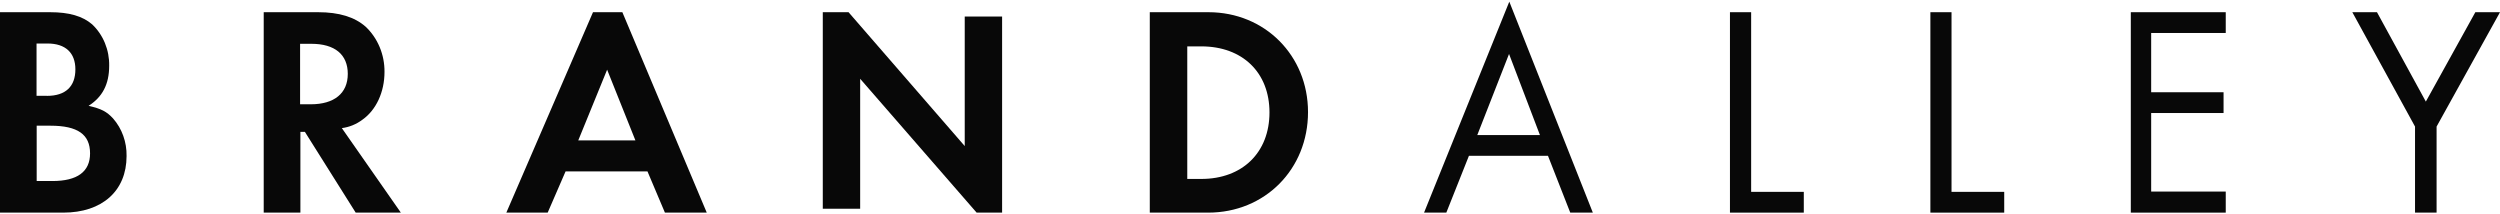
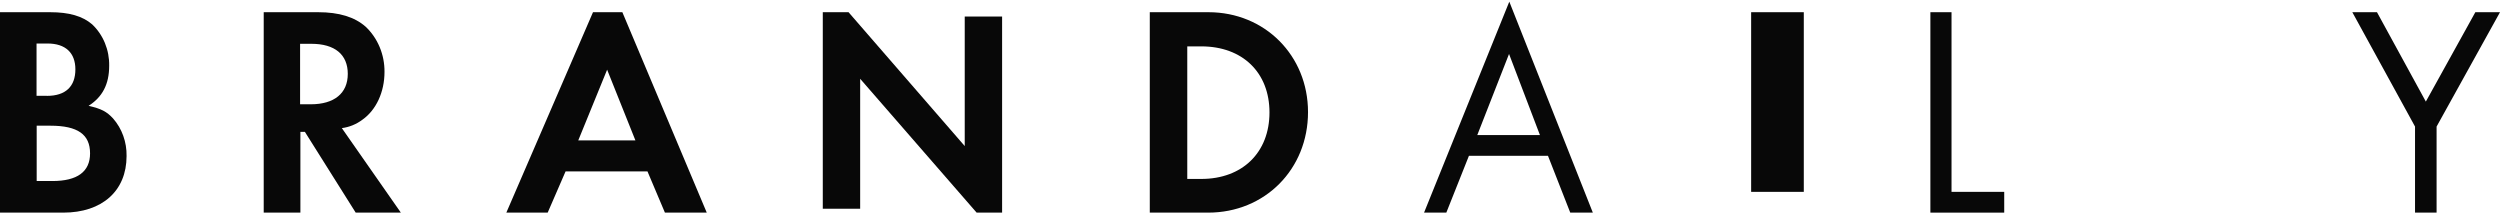
<svg xmlns="http://www.w3.org/2000/svg" width="280" height="24" viewBox="0 0 280 24" fill="none">
  <path d="M0 1.367H5.61C7.755 1.367 9.234 1.807 10.306 2.715C10.924 3.294 11.416 4.01 11.748 4.814C12.08 5.617 12.244 6.489 12.228 7.367C12.228 9.455 11.459 10.873 9.922 11.851C11.371 12.188 11.94 12.492 12.662 13.265C13.663 14.403 14.206 15.915 14.176 17.477C14.176 21.385 11.436 23.814 7.086 23.814H0V1.367ZM5.261 10.737C7.34 10.737 8.443 9.693 8.443 7.77C8.443 5.916 7.34 4.873 5.322 4.873H4.093V10.733H5.245L5.261 10.737ZM5.86 20.276C8.665 20.276 10.087 19.232 10.087 17.177C10.087 15.052 8.7 14.078 5.645 14.078H4.108V20.272H5.872L5.86 20.276Z" fill="#080808" />
  <path d="M44.895 23.814H39.838L34.149 14.771H33.644V23.814H29.536V1.367H35.637C37.976 1.367 39.715 1.905 40.948 2.987C41.621 3.62 42.159 4.402 42.524 5.277C42.889 6.152 43.073 7.101 43.064 8.059C43.064 10.283 42.147 12.305 40.597 13.402C39.912 13.918 39.117 14.243 38.285 14.348L44.895 23.814ZM34.812 11.68C37.437 11.68 38.952 10.447 38.952 8.277C38.952 6.106 37.498 4.906 34.874 4.906H33.61V11.68H34.812Z" fill="#080808" />
  <path d="M63.346 19.193L61.34 23.814H56.709L66.416 1.367H69.704L79.156 23.814H74.471L72.515 19.193H63.346ZM67.998 7.804L64.764 15.727H71.167L67.998 7.804Z" fill="#080808" />
  <path d="M92.152 1.367H95.037L108.05 16.358V1.852H112.236V23.814H109.383L96.338 8.823V23.38H92.152V1.367Z" fill="#080808" />
  <path d="M128.776 1.367H135.348C141.664 1.367 146.498 6.221 146.498 12.556C146.498 18.96 141.664 23.814 135.316 23.814H128.776V1.367ZM134.546 20.041C139.156 20.041 142.182 17.073 142.182 12.593C142.182 8.112 139.152 5.194 134.546 5.194H132.974V20.037H134.546V20.041Z" fill="#080808" />
  <path d="M164.521 17.449L161.988 23.814H159.494L169.042 0.186L178.397 23.814H175.868L173.373 17.449H164.521ZM169.012 6.043L165.456 15.125H172.472L169.012 6.043Z" fill="#080808" />
-   <path d="M196.128 21.488H202.025V23.814H193.755V1.367H196.128V21.508V21.488Z" fill="#080808" />
+   <path d="M196.128 21.488H202.025V23.814V1.367H196.128V21.508V21.488Z" fill="#080808" />
  <path d="M218.57 21.488H224.473V23.814H216.203V1.367H218.57V21.508V21.488Z" fill="#080808" />
-   <path d="M240.931 3.689V10.332H249.038V12.658H240.931V21.455H249.283V23.814H238.65V1.367H249.283V3.694H240.931V3.689Z" fill="#080808" />
  <path d="M263.46 1.367H266.222L271.694 11.378L277.238 1.367H280L272.898 14.175V23.814H270.483V14.175L263.46 1.367Z" fill="#080808" />
</svg>